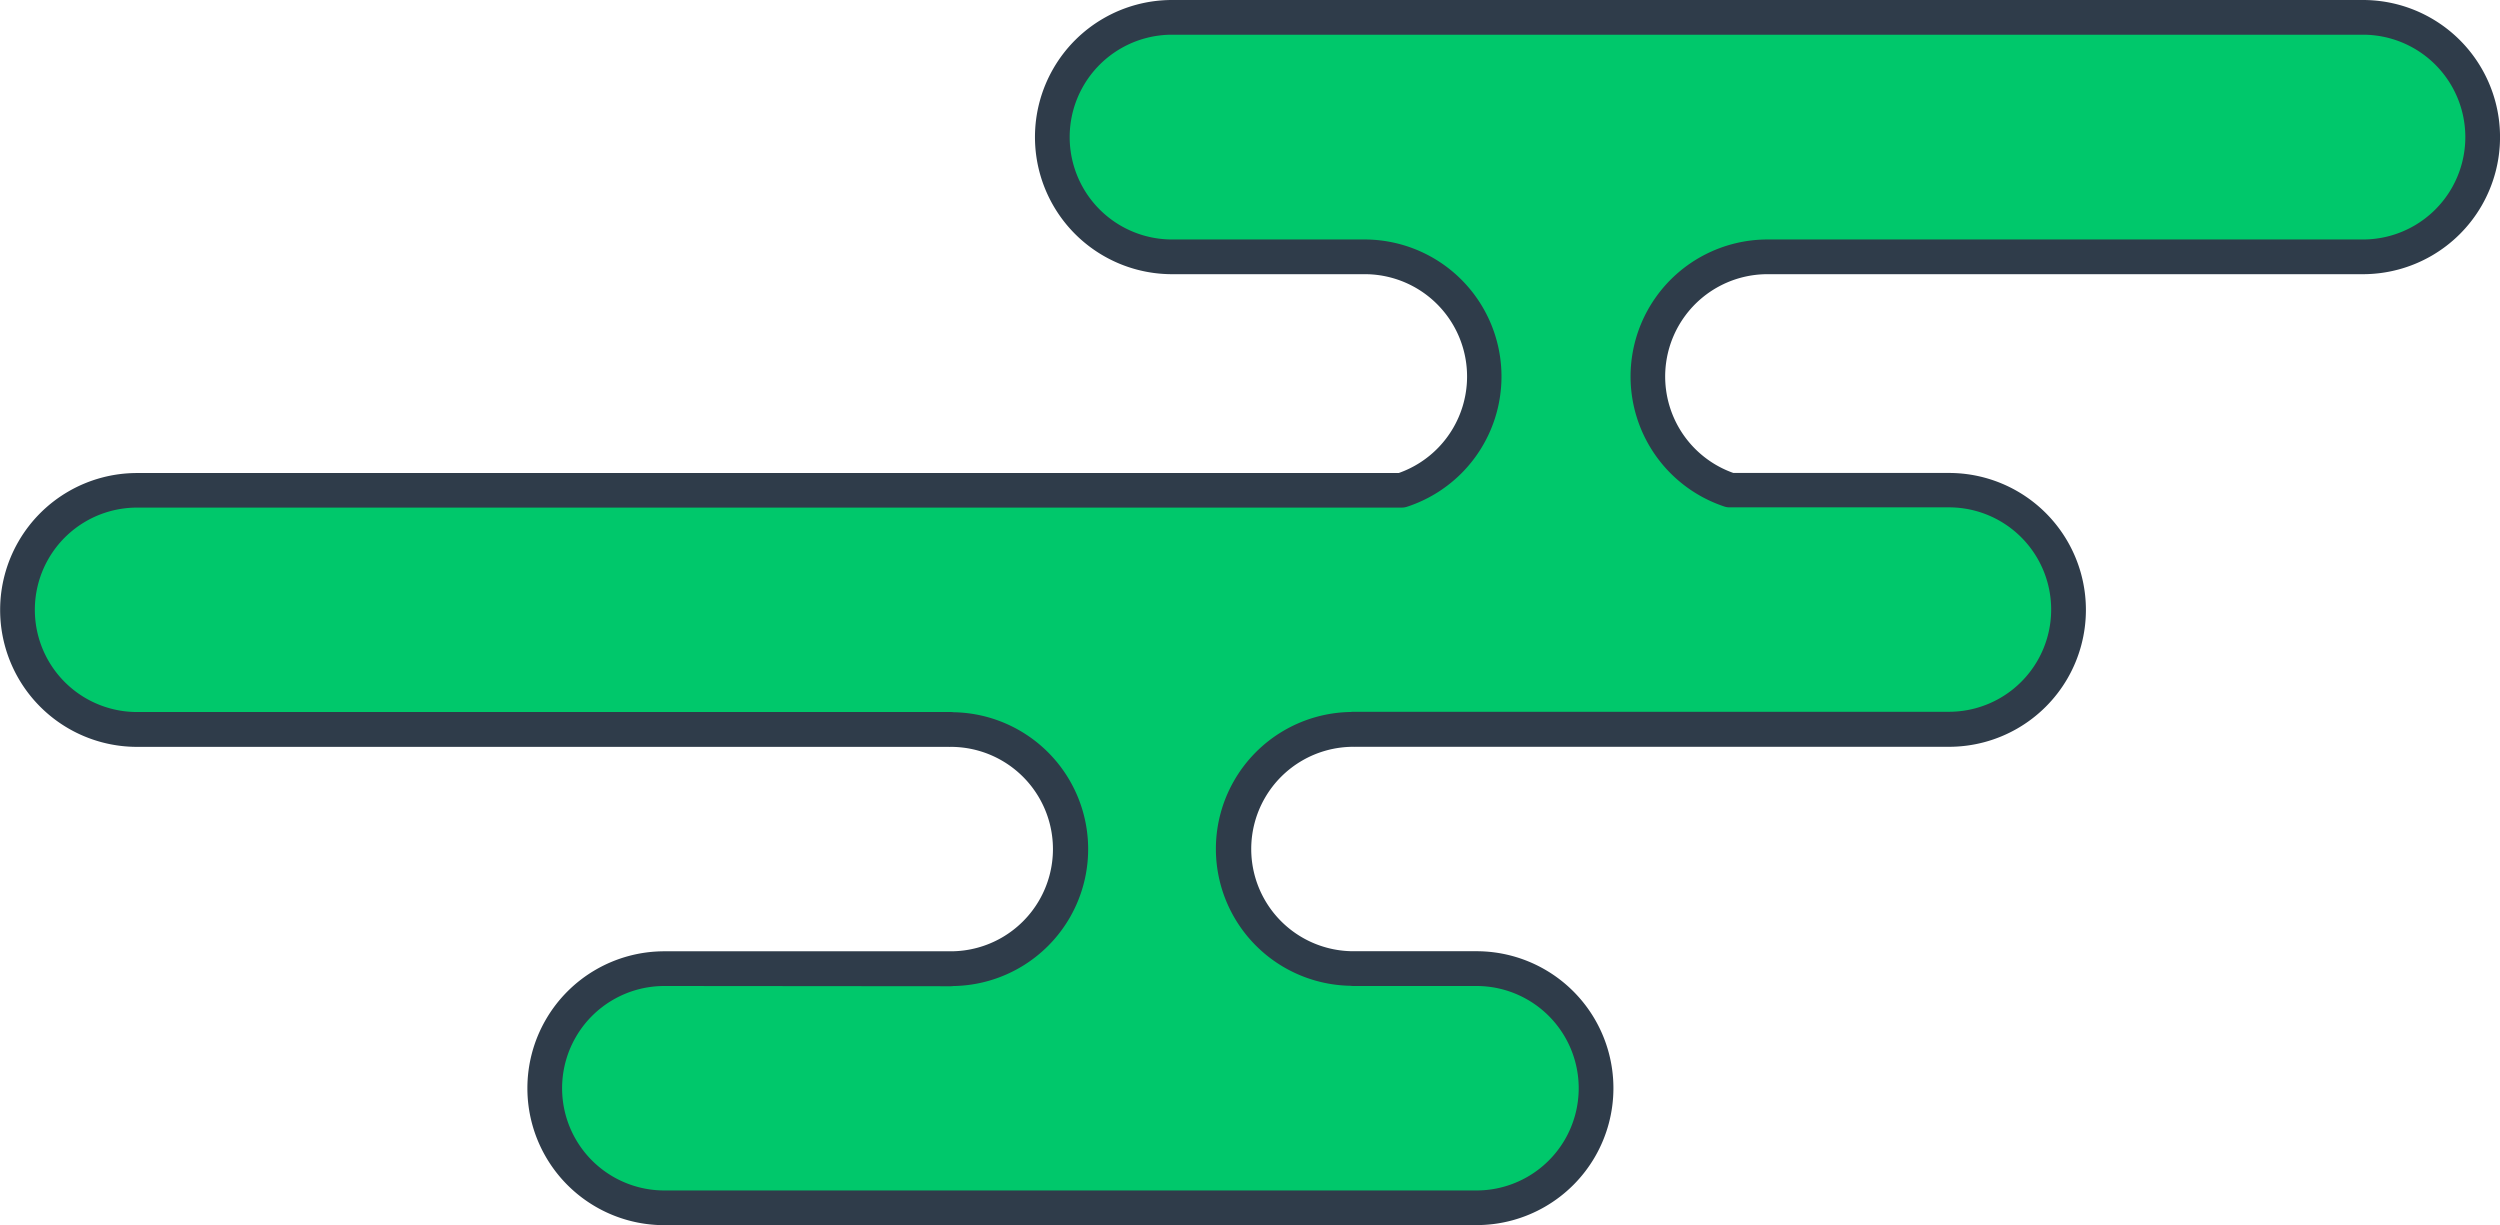
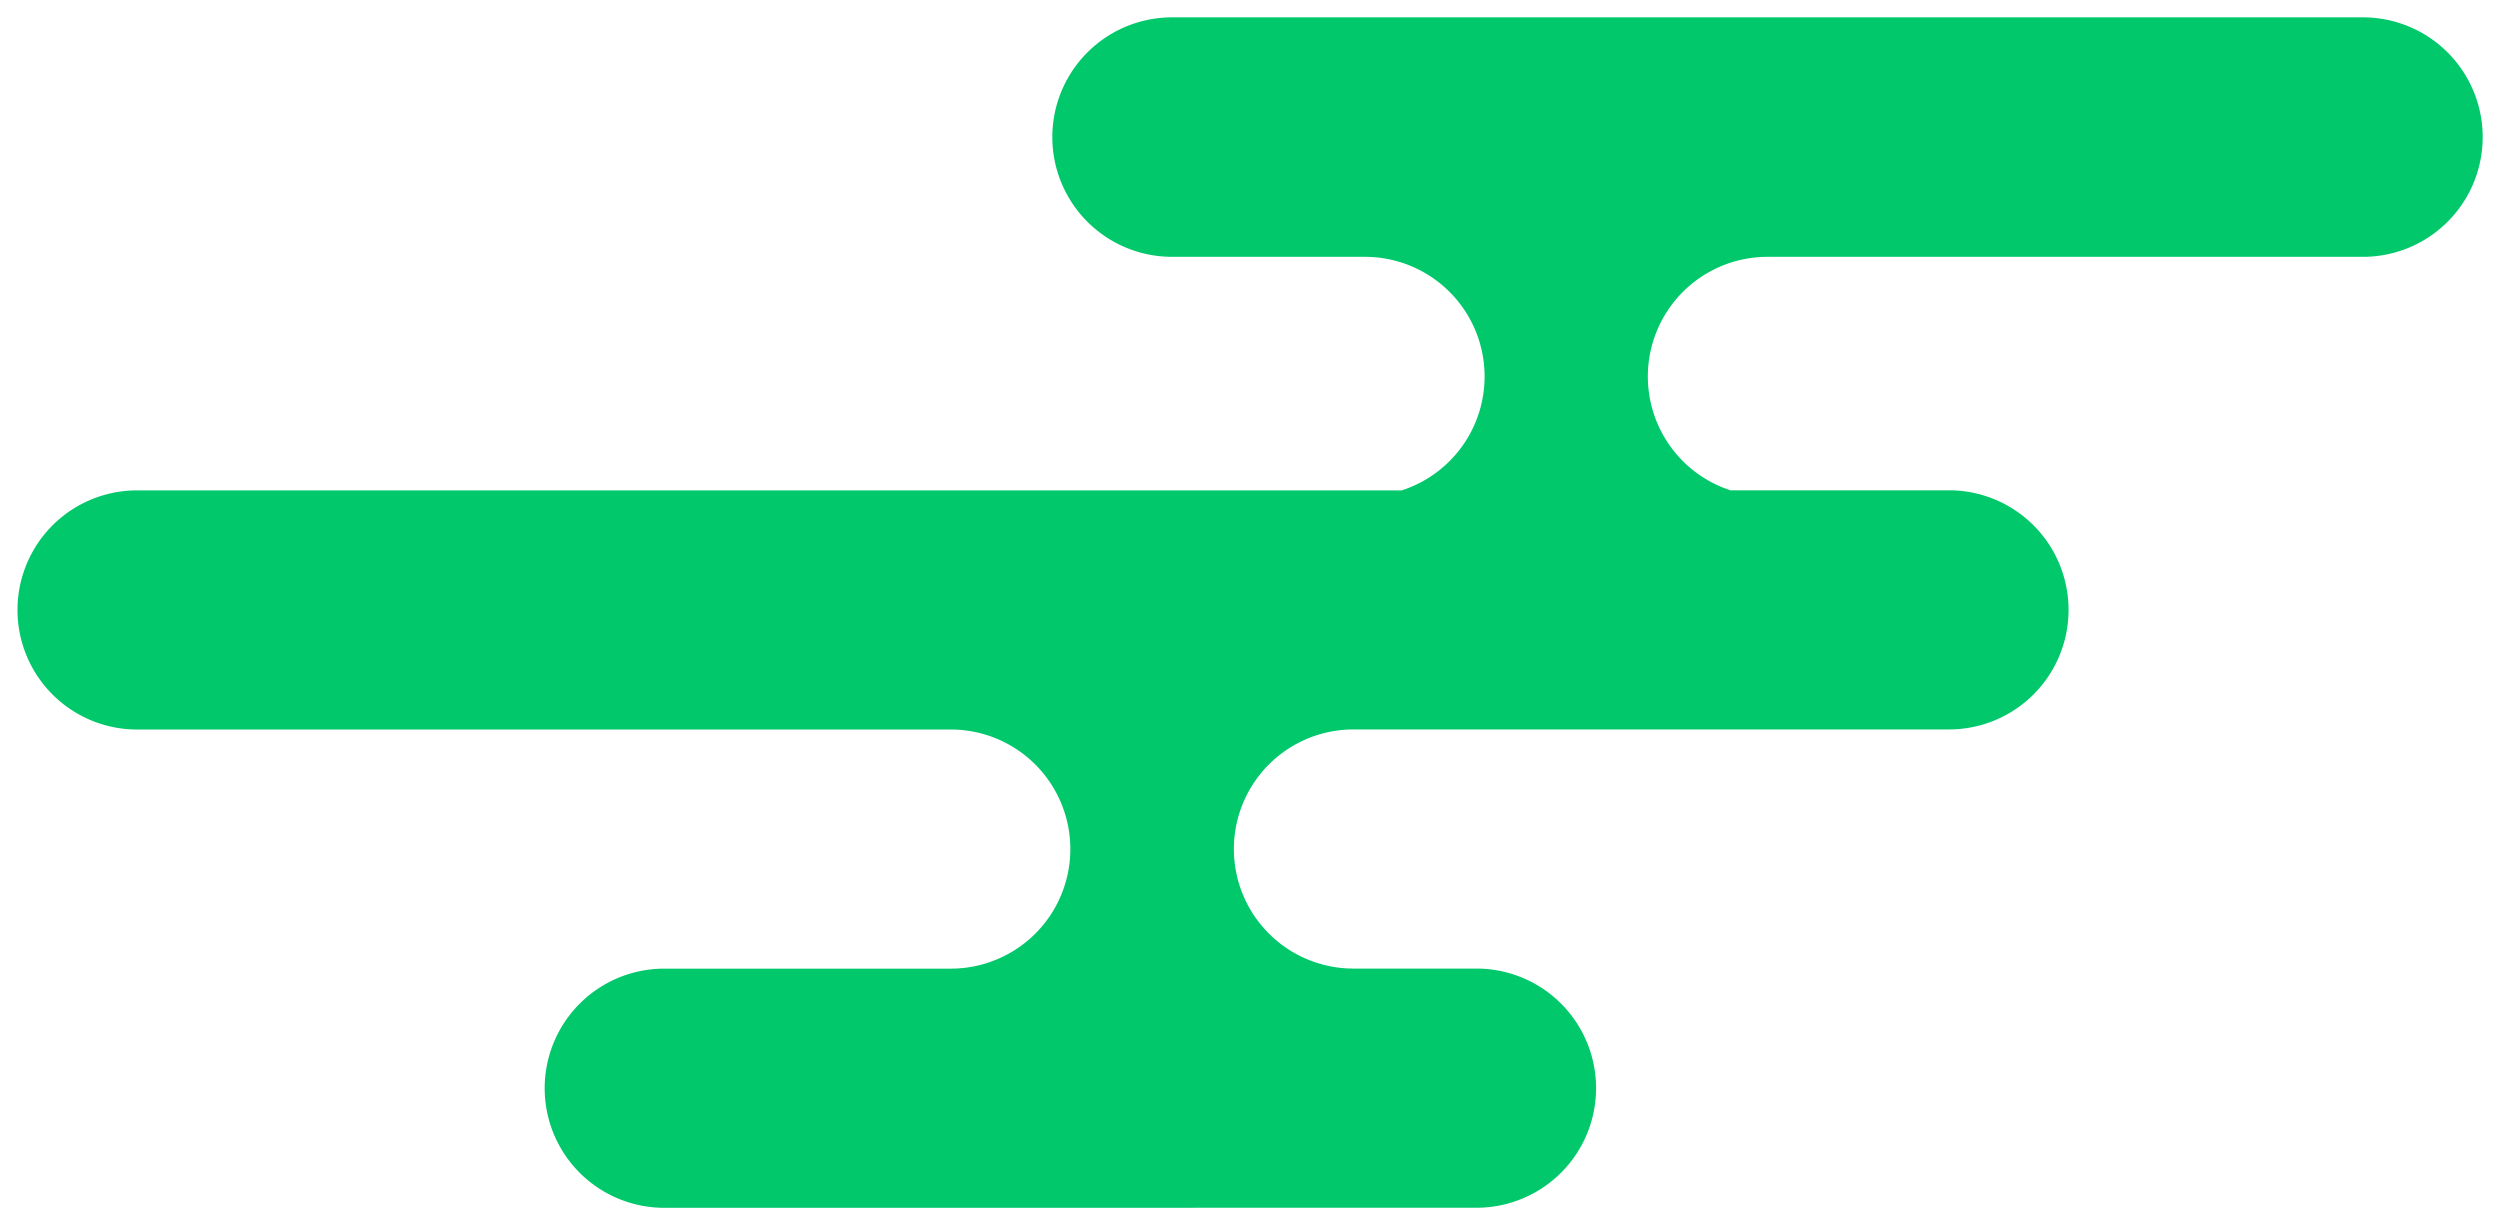
<svg xmlns="http://www.w3.org/2000/svg" width="72.031" height="35.303" viewBox="0 0 72.031 35.303">
  <g transform="translate(292.104 6.107)">
    <path d="M18.639,34.3a3.445,3.445,0,1,1,0-6.891H26.9l-.006,0a3.445,3.445,0,1,0,0-6.89l0,0H3.449a3.445,3.445,0,1,1,0-6.89H39.887A3.448,3.448,0,0,0,38.818,6.9H33.27a3.448,3.448,0,1,1,0-6.9H67.582a3.448,3.448,0,1,1,0,6.9H50.428a3.448,3.448,0,0,0-1.068,6.727h6.295a3.445,3.445,0,1,1,0,6.89H38.49l.006,0a3.445,3.445,0,1,0,0,6.89l-.006,0h3.551a3.445,3.445,0,0,1,0,6.891Z" transform="translate(-291.604 -5.607)" fill="#00c86b" />
-     <path d="M42.041,34.8h-23.4a3.945,3.945,0,1,1,0-7.891h8.182a.5.5,0,0,1,.07,0,2.945,2.945,0,1,0,0-5.89.5.5,0,0,1-.07,0H3.449a3.945,3.945,0,1,1,0-7.89H39.8A2.948,2.948,0,0,0,38.818,7.4H33.27a3.948,3.948,0,1,1,0-7.9H67.582a3.948,3.948,0,1,1,0,7.9H50.428a2.948,2.948,0,0,0-.986,5.727h6.213a3.945,3.945,0,1,1,0,7.89H38.566a.5.5,0,0,1-.07,0,2.945,2.945,0,1,0,0,5.89.5.5,0,0,1,.07,0h3.475a3.945,3.945,0,0,1,0,7.891Zm-23.4-6.891a2.945,2.945,0,1,0,0,5.891h23.4a2.945,2.945,0,0,0,0-5.891H38.49a.5.5,0,0,1-.075-.006,3.945,3.945,0,0,1,0-7.889.5.5,0,0,1,.075-.006H55.654a2.945,2.945,0,1,0,0-5.89H49.359A.5.5,0,0,1,49.2,14.1a3.948,3.948,0,0,1,1.223-7.7H67.582a2.948,2.948,0,1,0,0-5.9H33.27a2.948,2.948,0,1,0,0,5.9h5.549a3.948,3.948,0,0,1,1.223,7.7.5.5,0,0,1-.155.025H3.449a2.945,2.945,0,1,0,0,5.89H26.895a.5.5,0,0,1,.075.006,3.945,3.945,0,0,1,0,7.889.5.5,0,0,1-.075.006Z" transform="translate(-291.604 -5.607)" fill="#2f3c4a" />
  </g>
</svg>